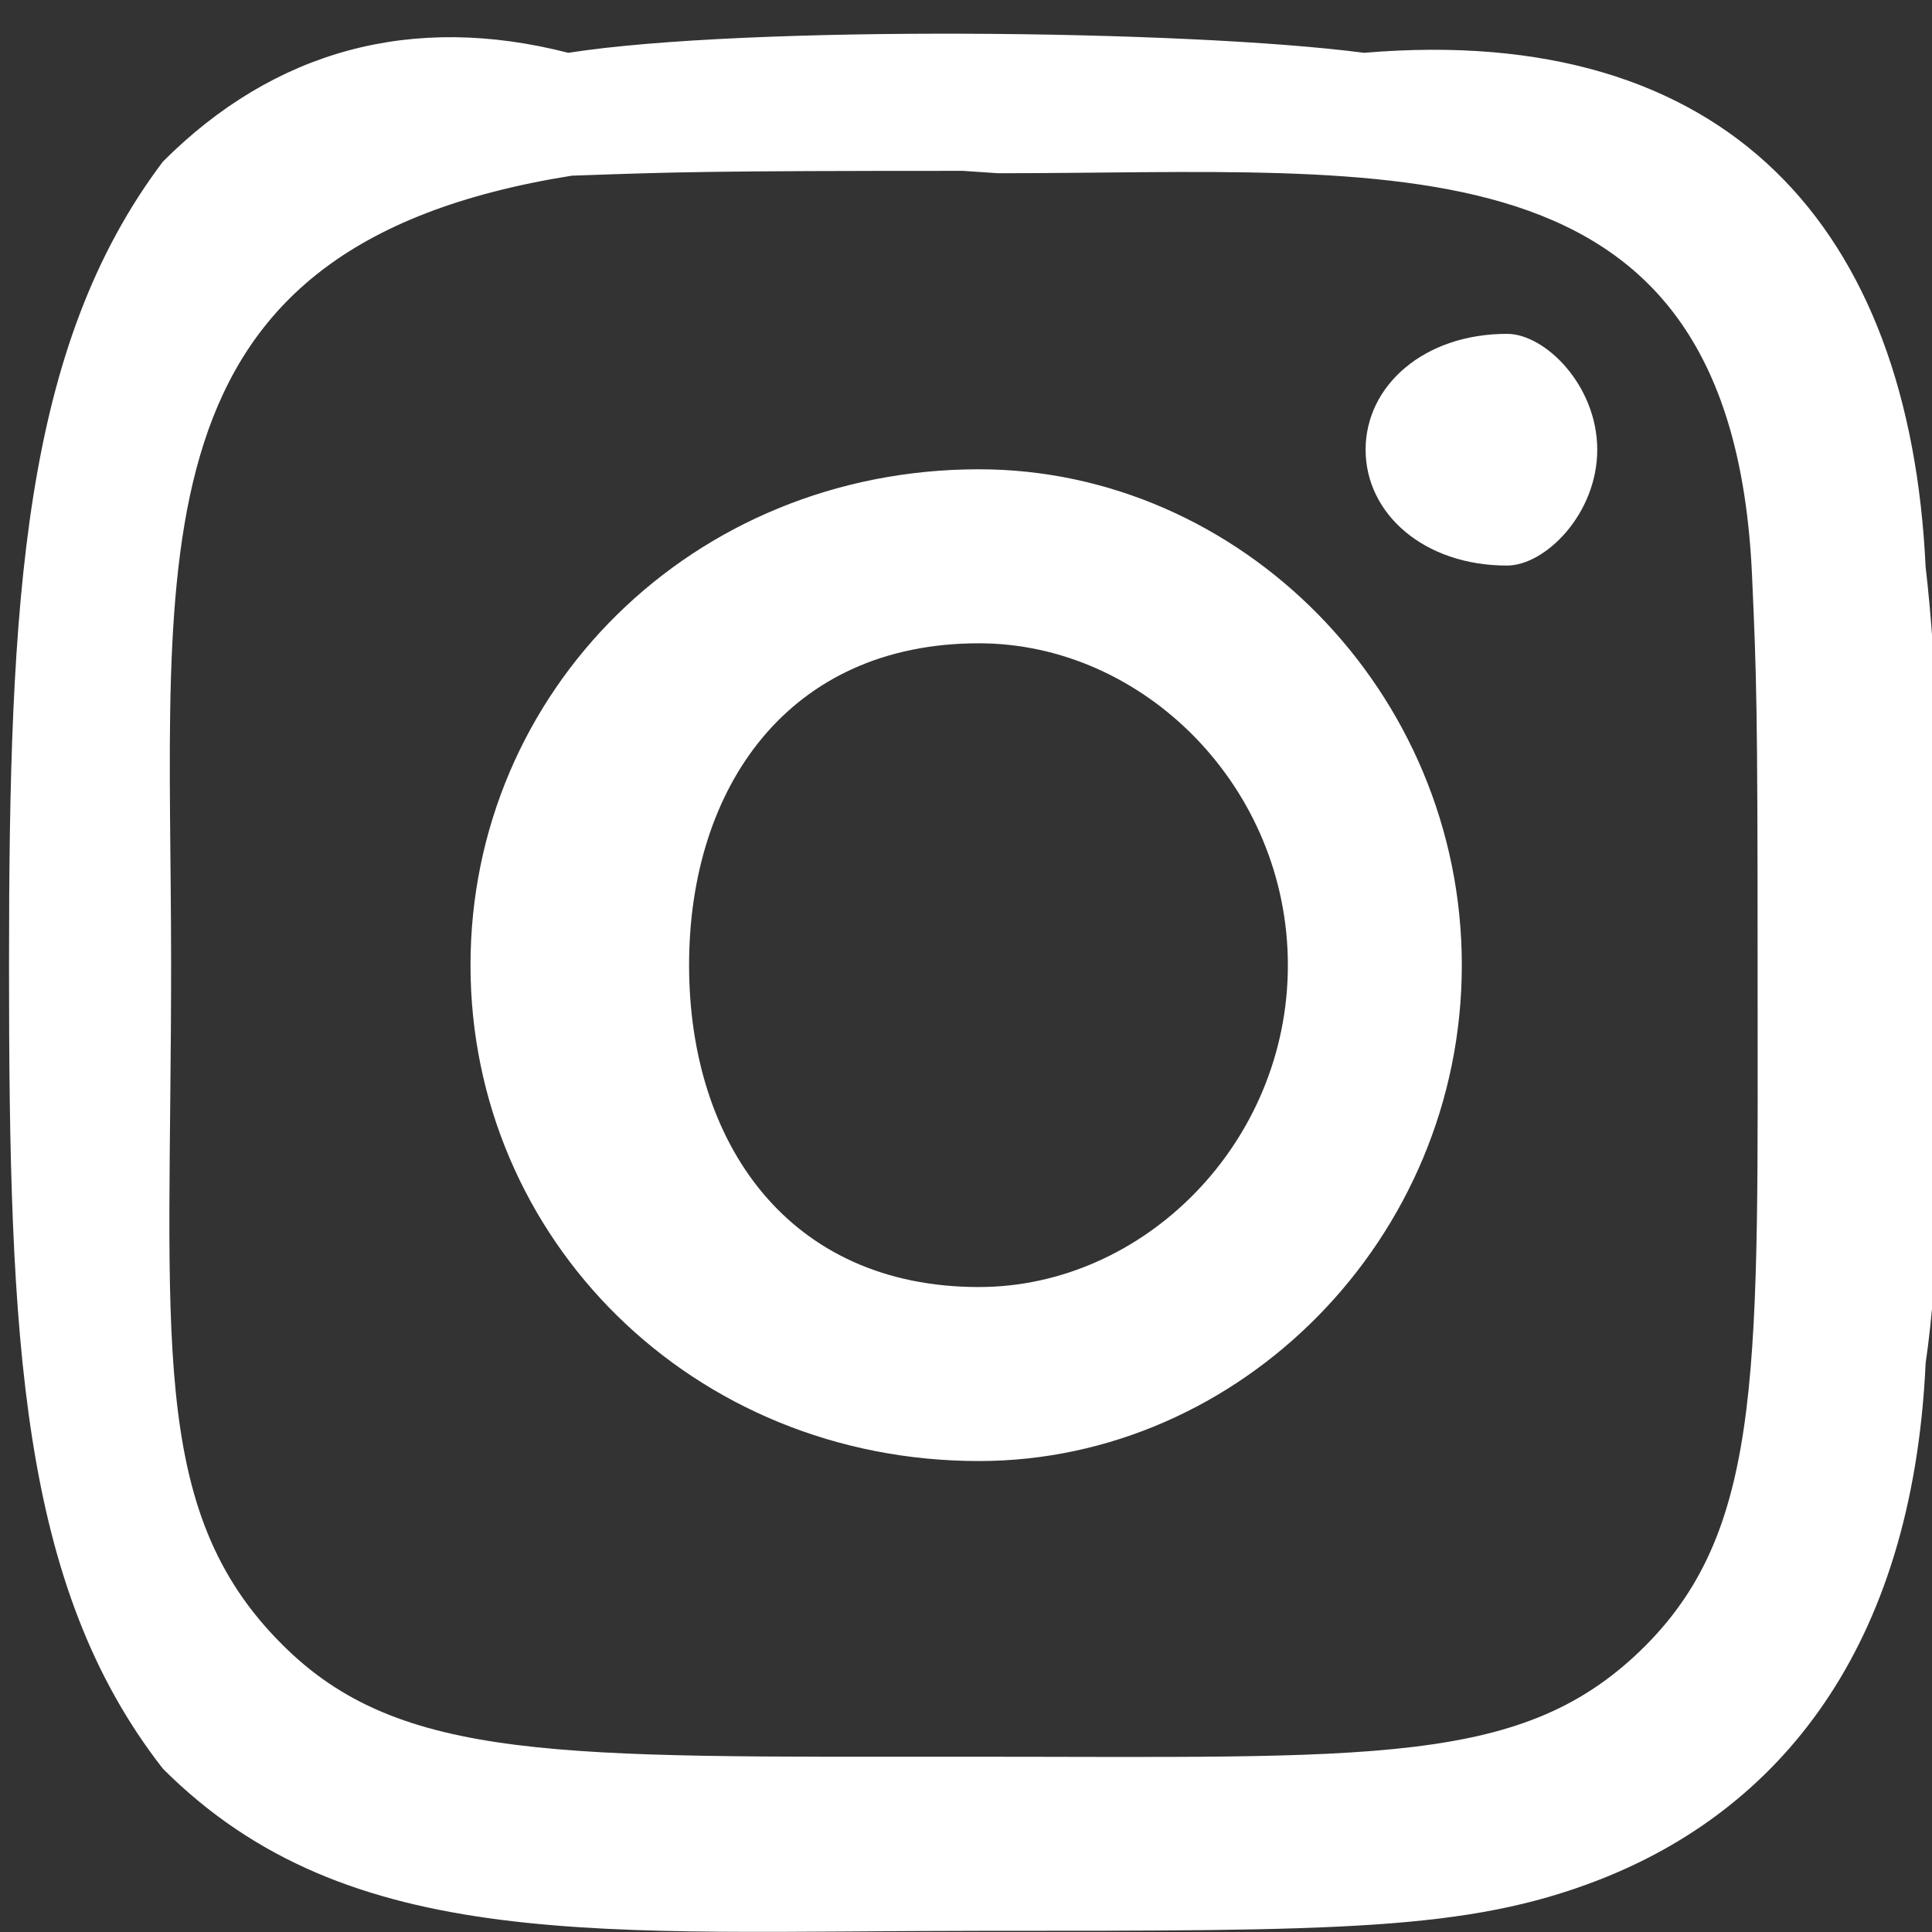
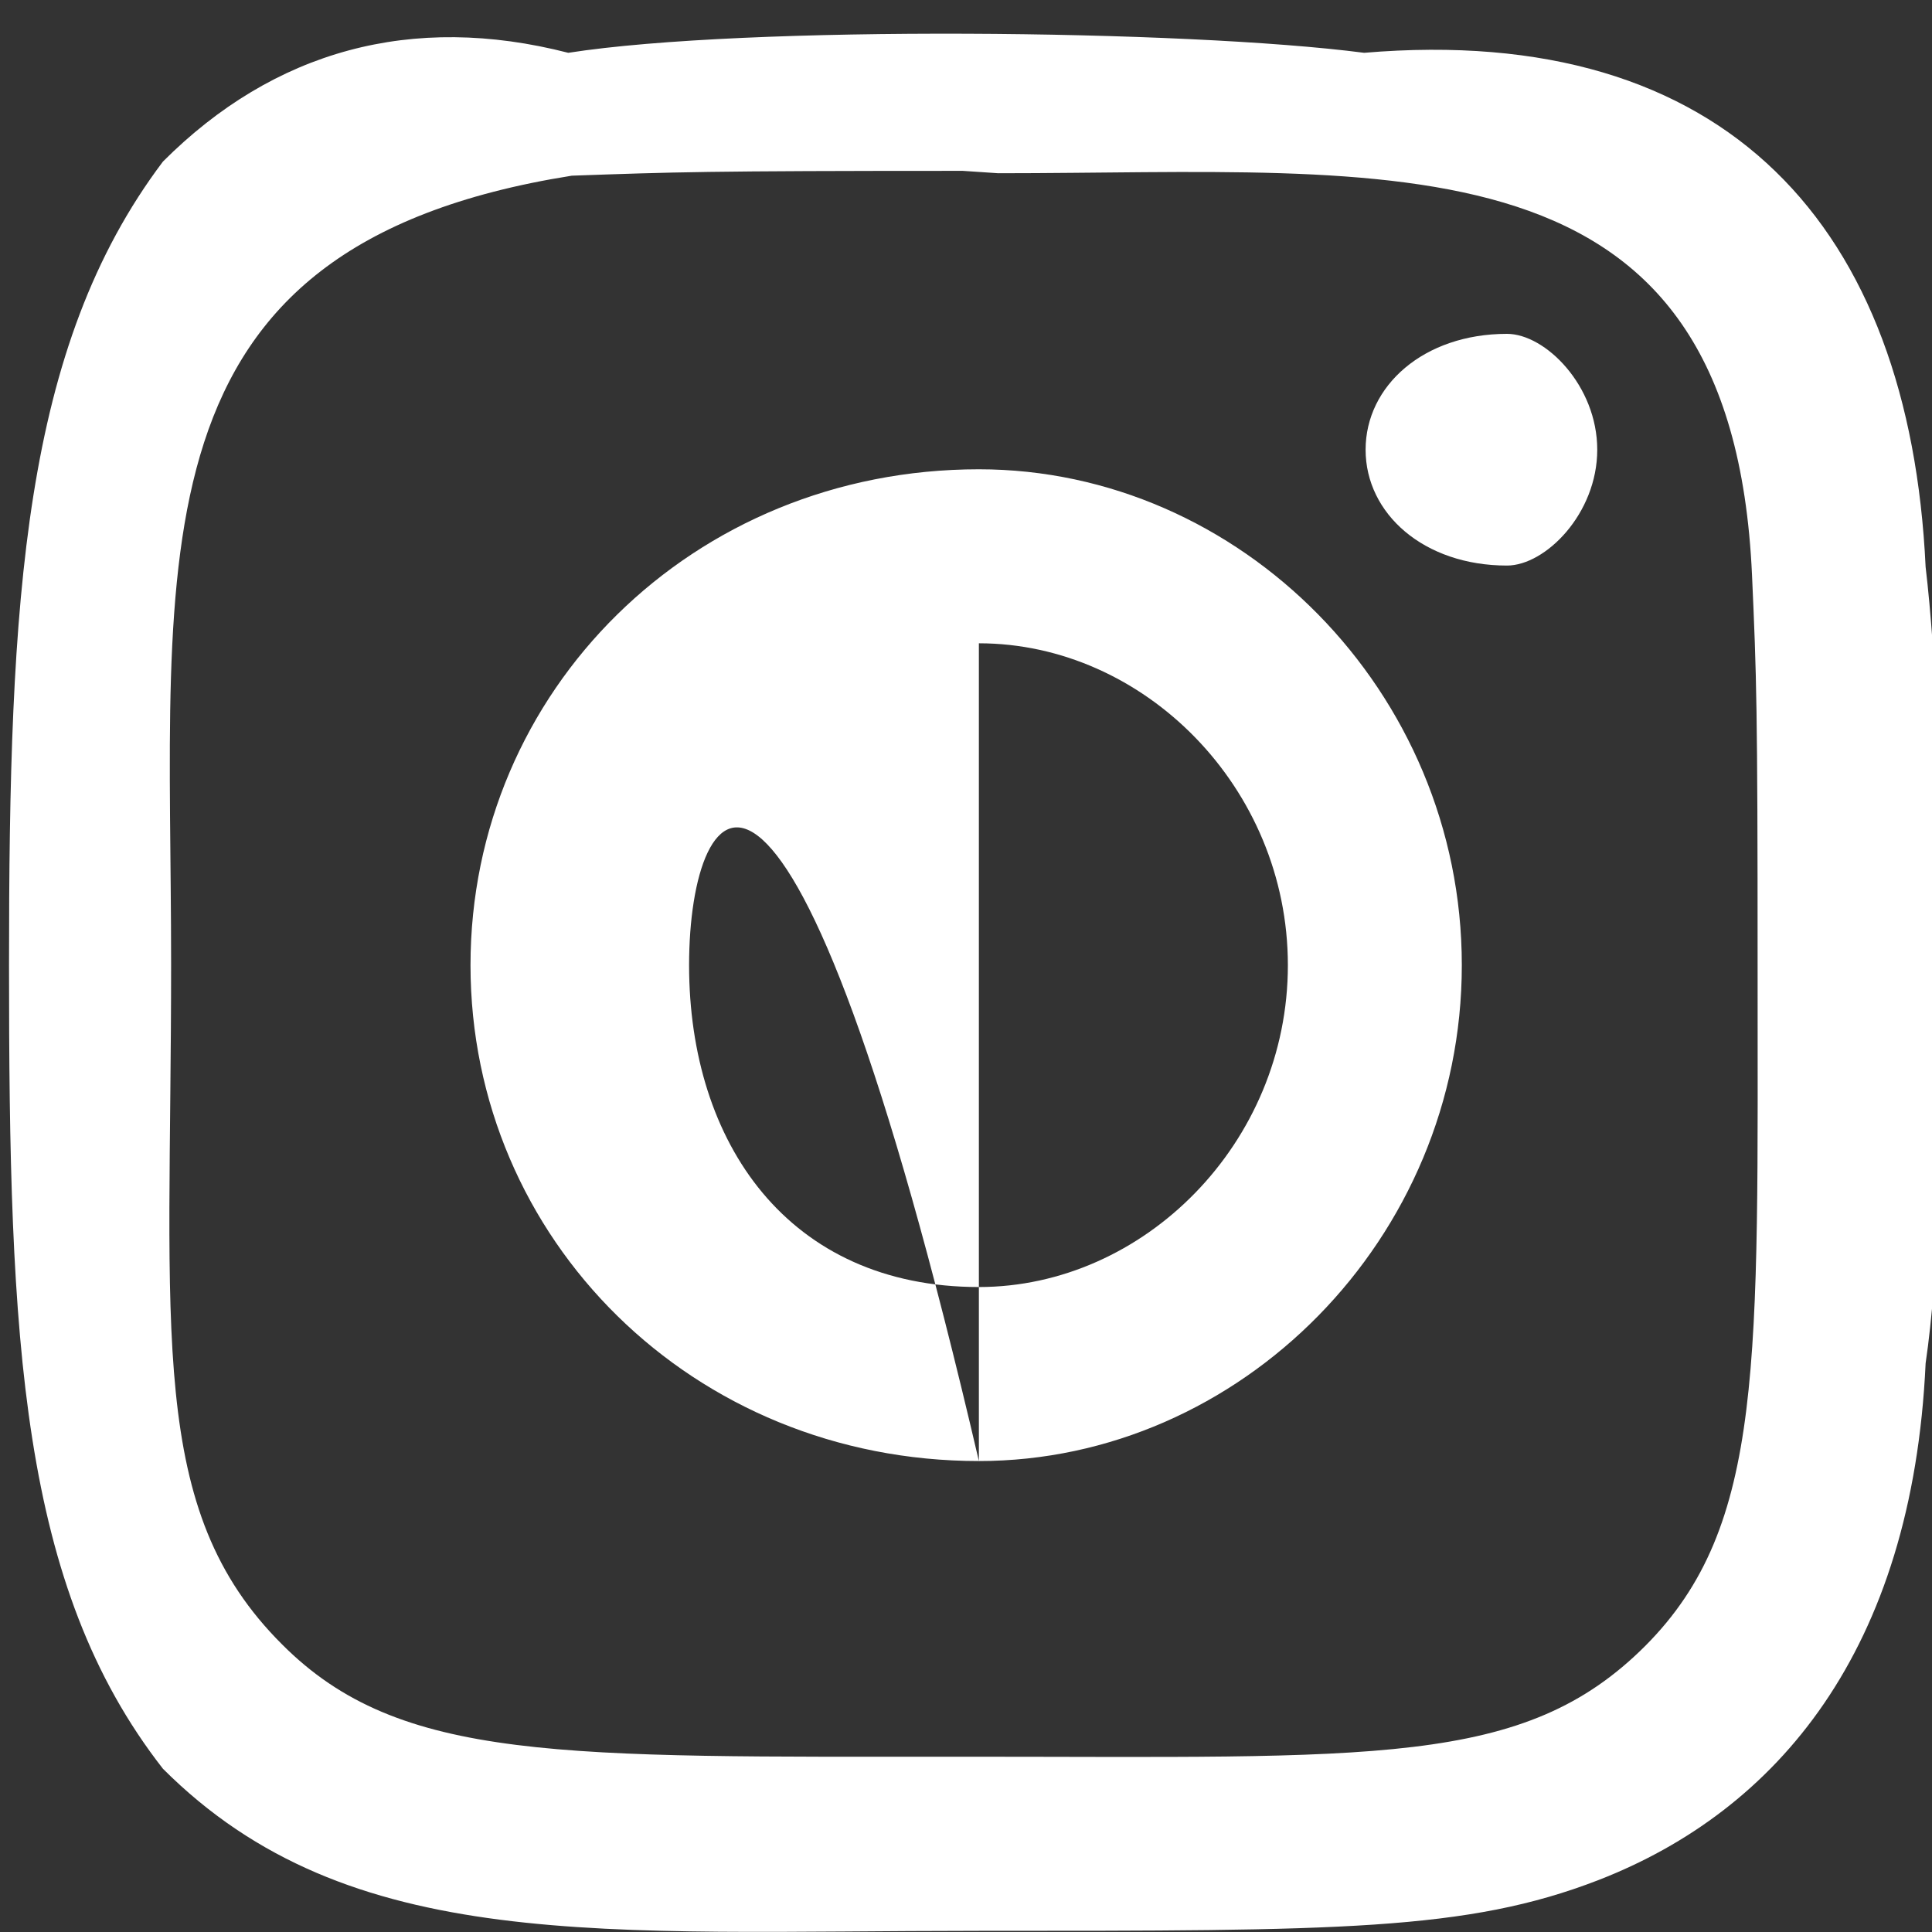
<svg xmlns="http://www.w3.org/2000/svg" width="30px" height="30px">
  <rect width="100%" height="100%" fill="#333333" stroke="none" />
-   <path fill-rule="evenodd" fill="rgb(255, 255, 255)" d="M29.901,21.168 C29.696,25.630 27.598,28.115 24.820,29.194 C22.777,29.985 20.782,29.982 15.2,29.982 C9.369,29.982 5.426,30.360 2.530,27.465 C0.310,24.622 0.14,20.824 0.14,14.987 C0.14,9.284 0.354,5.395 2.530,2.509 C4.256,0.782 6.397,0.196 8.824,0.82 C11.586,0.39 18.422,0.46 21.182,0.82 C26.827,0.342 29.653,3.537 29.901,8.805 C30.23,11.568 30.31,18.406 29.901,21.168 ZM27.292,14.986 C27.292,10.982 27.276,10.507 27.205,8.925 C26.891,1.993 21.665,2.690 15.5,2.690 L14.949,2.653 C10.940,2.653 10.471,2.672 8.879,2.728 C1.949,3.83 2.657,8.59 2.657,14.967 C2.657,20.72 2.276,23.440 4.382,25.536 C6.211,27.370 8.717,27.278 14.966,27.278 C21.35,27.278 23.659,27.447 25.550,25.555 C27.408,23.687 27.291,21.165 27.292,14.986 ZM23.4,8.782 C22.11,8.782 21.205,7.977 21.205,6.983 C21.205,5.989 22.11,5.184 23.4,5.184 C23.997,5.184 24.802,5.989 24.802,6.983 C24.802,7.977 23.997,8.782 23.4,8.782 ZM15.2,22.687 C10.753,22.687 7.306,19.242 7.306,14.987 C7.306,10.735 10.749,7.287 15.2,7.287 C19.252,7.287 22.699,10.732 22.699,14.987 C22.699,19.238 19.256,22.687 15.2,22.687 ZM15.2,9.989 C12.243,9.989 10.7,12.226 10.7,14.987 C10.7,17.748 12.241,19.985 15.2,19.985 C17.763,19.985 19.999,17.748 19.998,14.987 C19.998,12.226 17.762,9.989 15.2,9.989 Z" />
+   <path fill-rule="evenodd" fill="rgb(255, 255, 255)" d="M29.901,21.168 C29.696,25.630 27.598,28.115 24.820,29.194 C22.777,29.985 20.782,29.982 15.2,29.982 C9.369,29.982 5.426,30.360 2.530,27.465 C0.310,24.622 0.14,20.824 0.14,14.987 C0.14,9.284 0.354,5.395 2.530,2.509 C4.256,0.782 6.397,0.196 8.824,0.82 C11.586,0.39 18.422,0.46 21.182,0.82 C26.827,0.342 29.653,3.537 29.901,8.805 C30.23,11.568 30.31,18.406 29.901,21.168 ZM27.292,14.986 C27.292,10.982 27.276,10.507 27.205,8.925 C26.891,1.993 21.665,2.690 15.5,2.690 L14.949,2.653 C10.940,2.653 10.471,2.672 8.879,2.728 C1.949,3.83 2.657,8.59 2.657,14.967 C2.657,20.72 2.276,23.440 4.382,25.536 C6.211,27.370 8.717,27.278 14.966,27.278 C21.35,27.278 23.659,27.447 25.550,25.555 C27.408,23.687 27.291,21.165 27.292,14.986 ZM23.4,8.782 C22.11,8.782 21.205,7.977 21.205,6.983 C21.205,5.989 22.11,5.184 23.4,5.184 C23.997,5.184 24.802,5.989 24.802,6.983 C24.802,7.977 23.997,8.782 23.4,8.782 ZM15.2,22.687 C10.753,22.687 7.306,19.242 7.306,14.987 C7.306,10.735 10.749,7.287 15.2,7.287 C19.252,7.287 22.699,10.732 22.699,14.987 C22.699,19.238 19.256,22.687 15.2,22.687 ZC12.243,9.989 10.7,12.226 10.7,14.987 C10.7,17.748 12.241,19.985 15.2,19.985 C17.763,19.985 19.999,17.748 19.998,14.987 C19.998,12.226 17.762,9.989 15.2,9.989 Z" />
</svg>